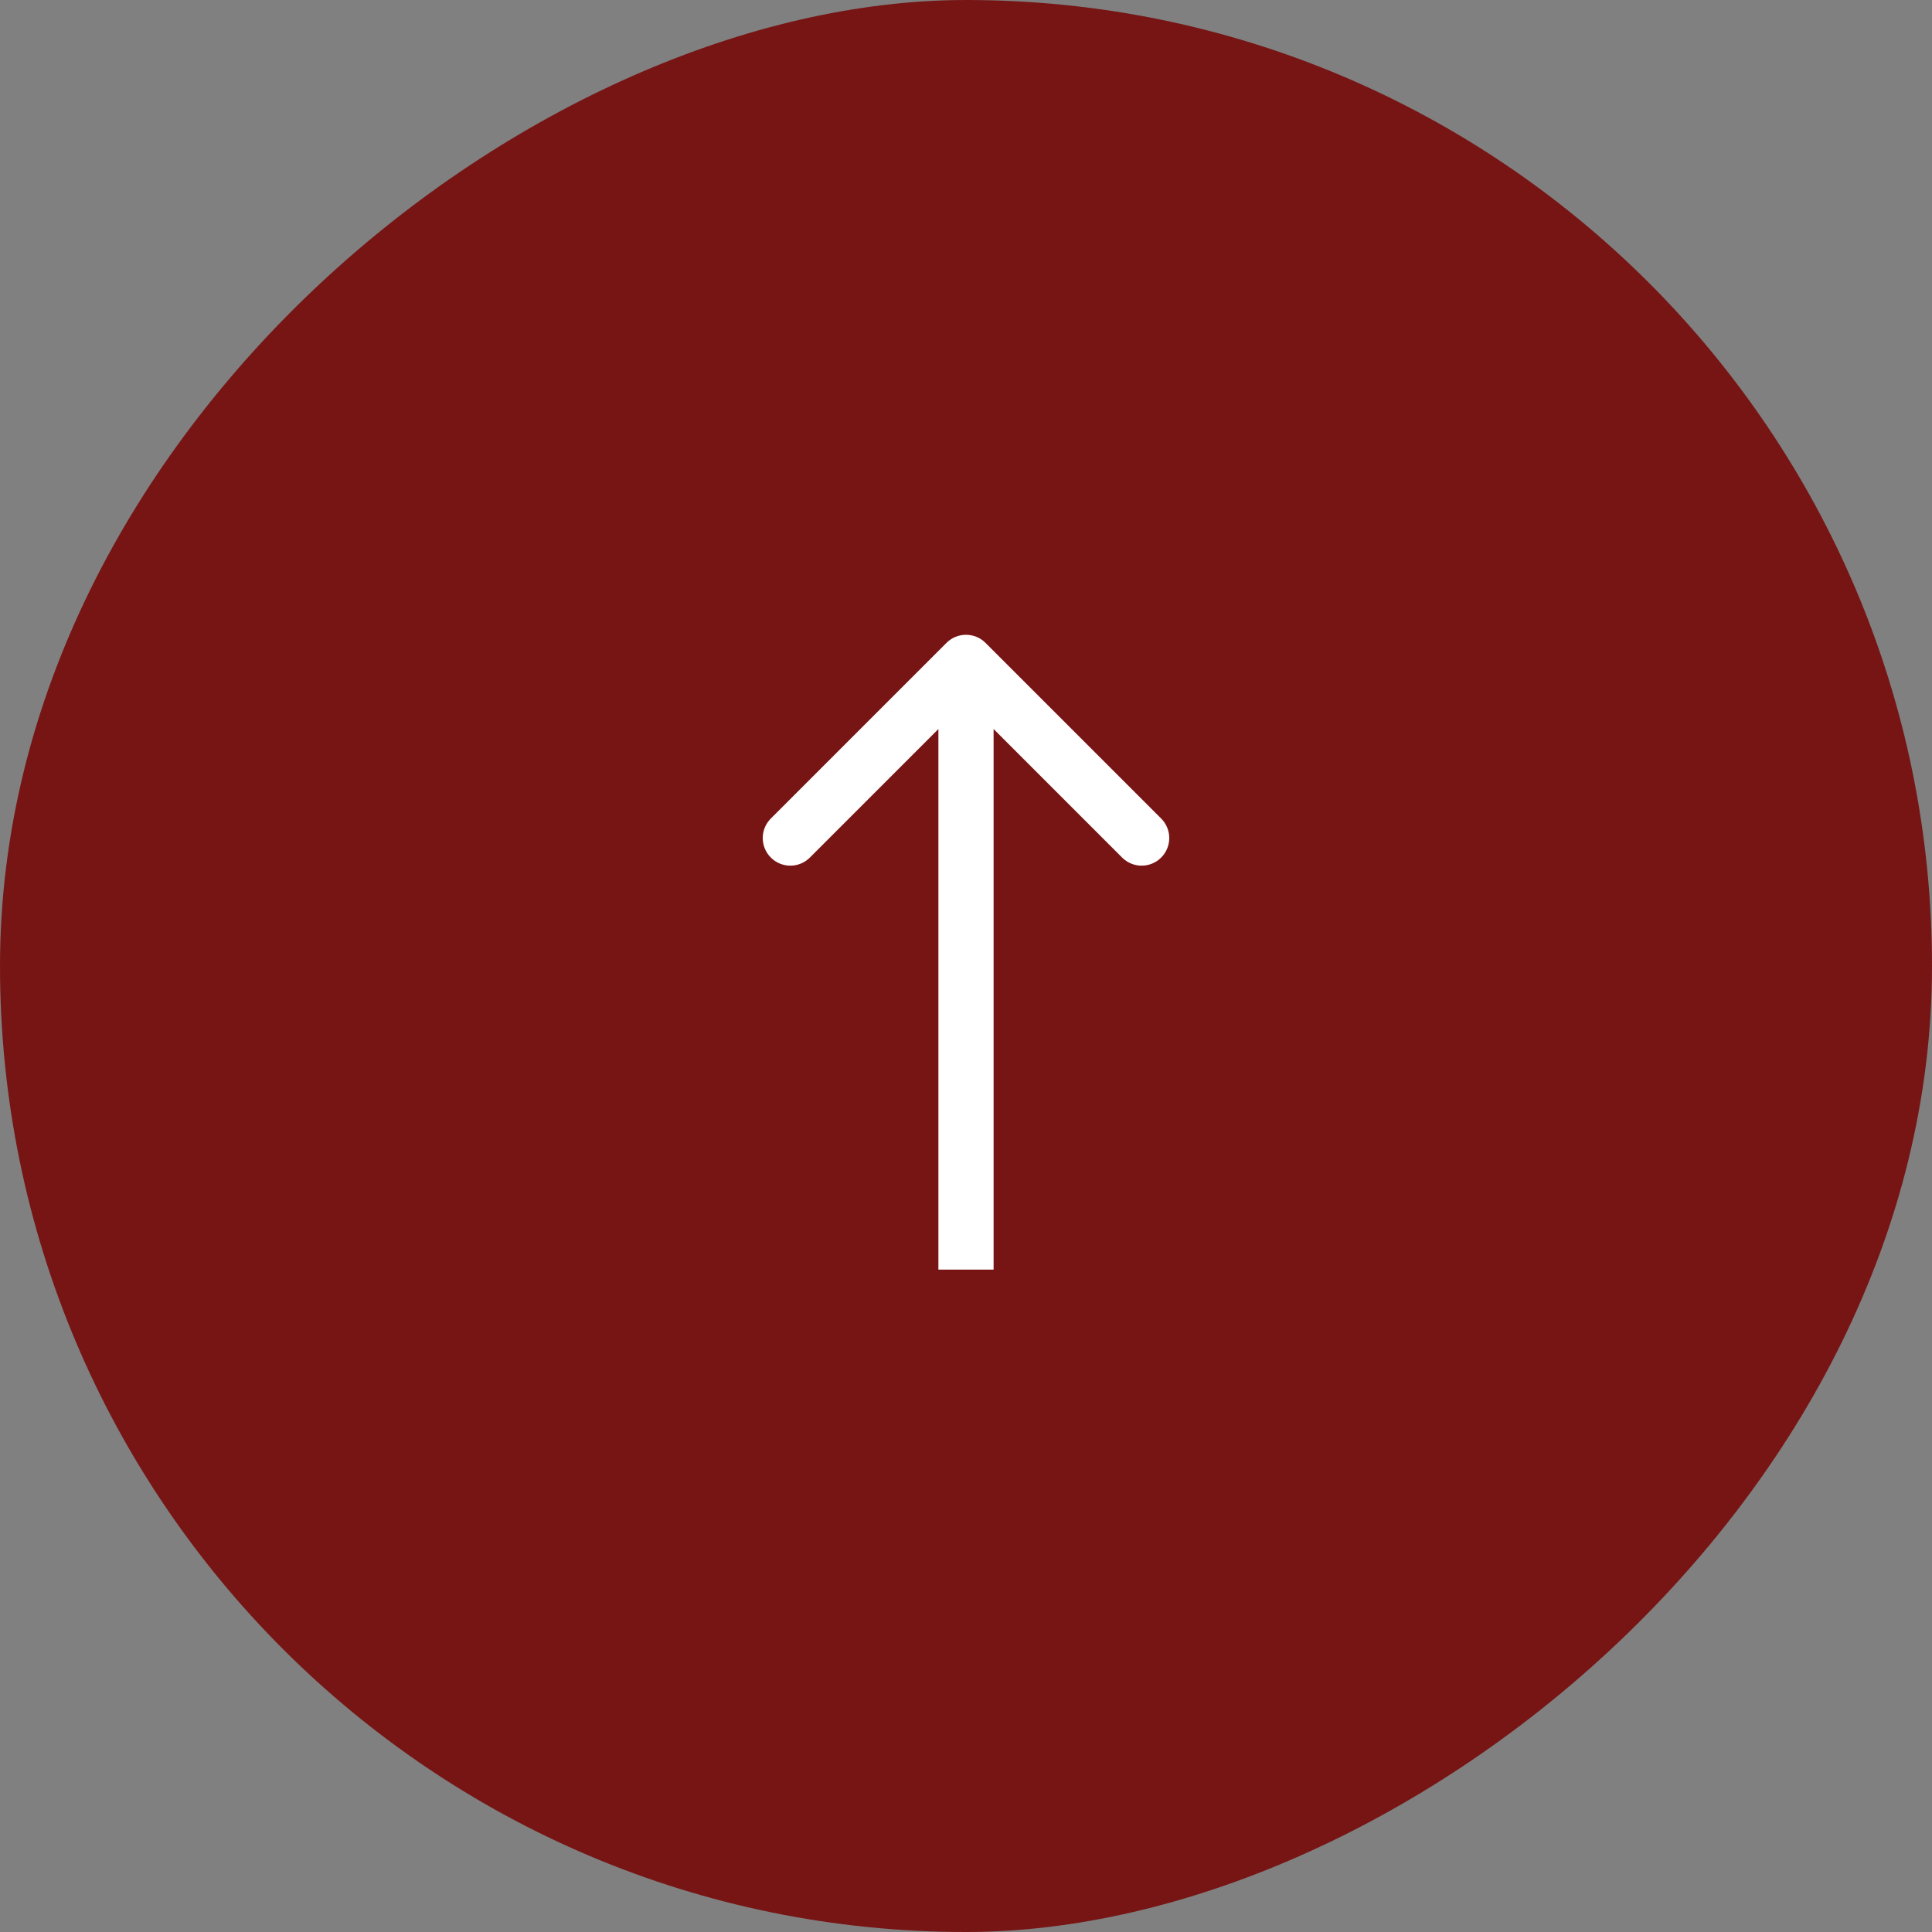
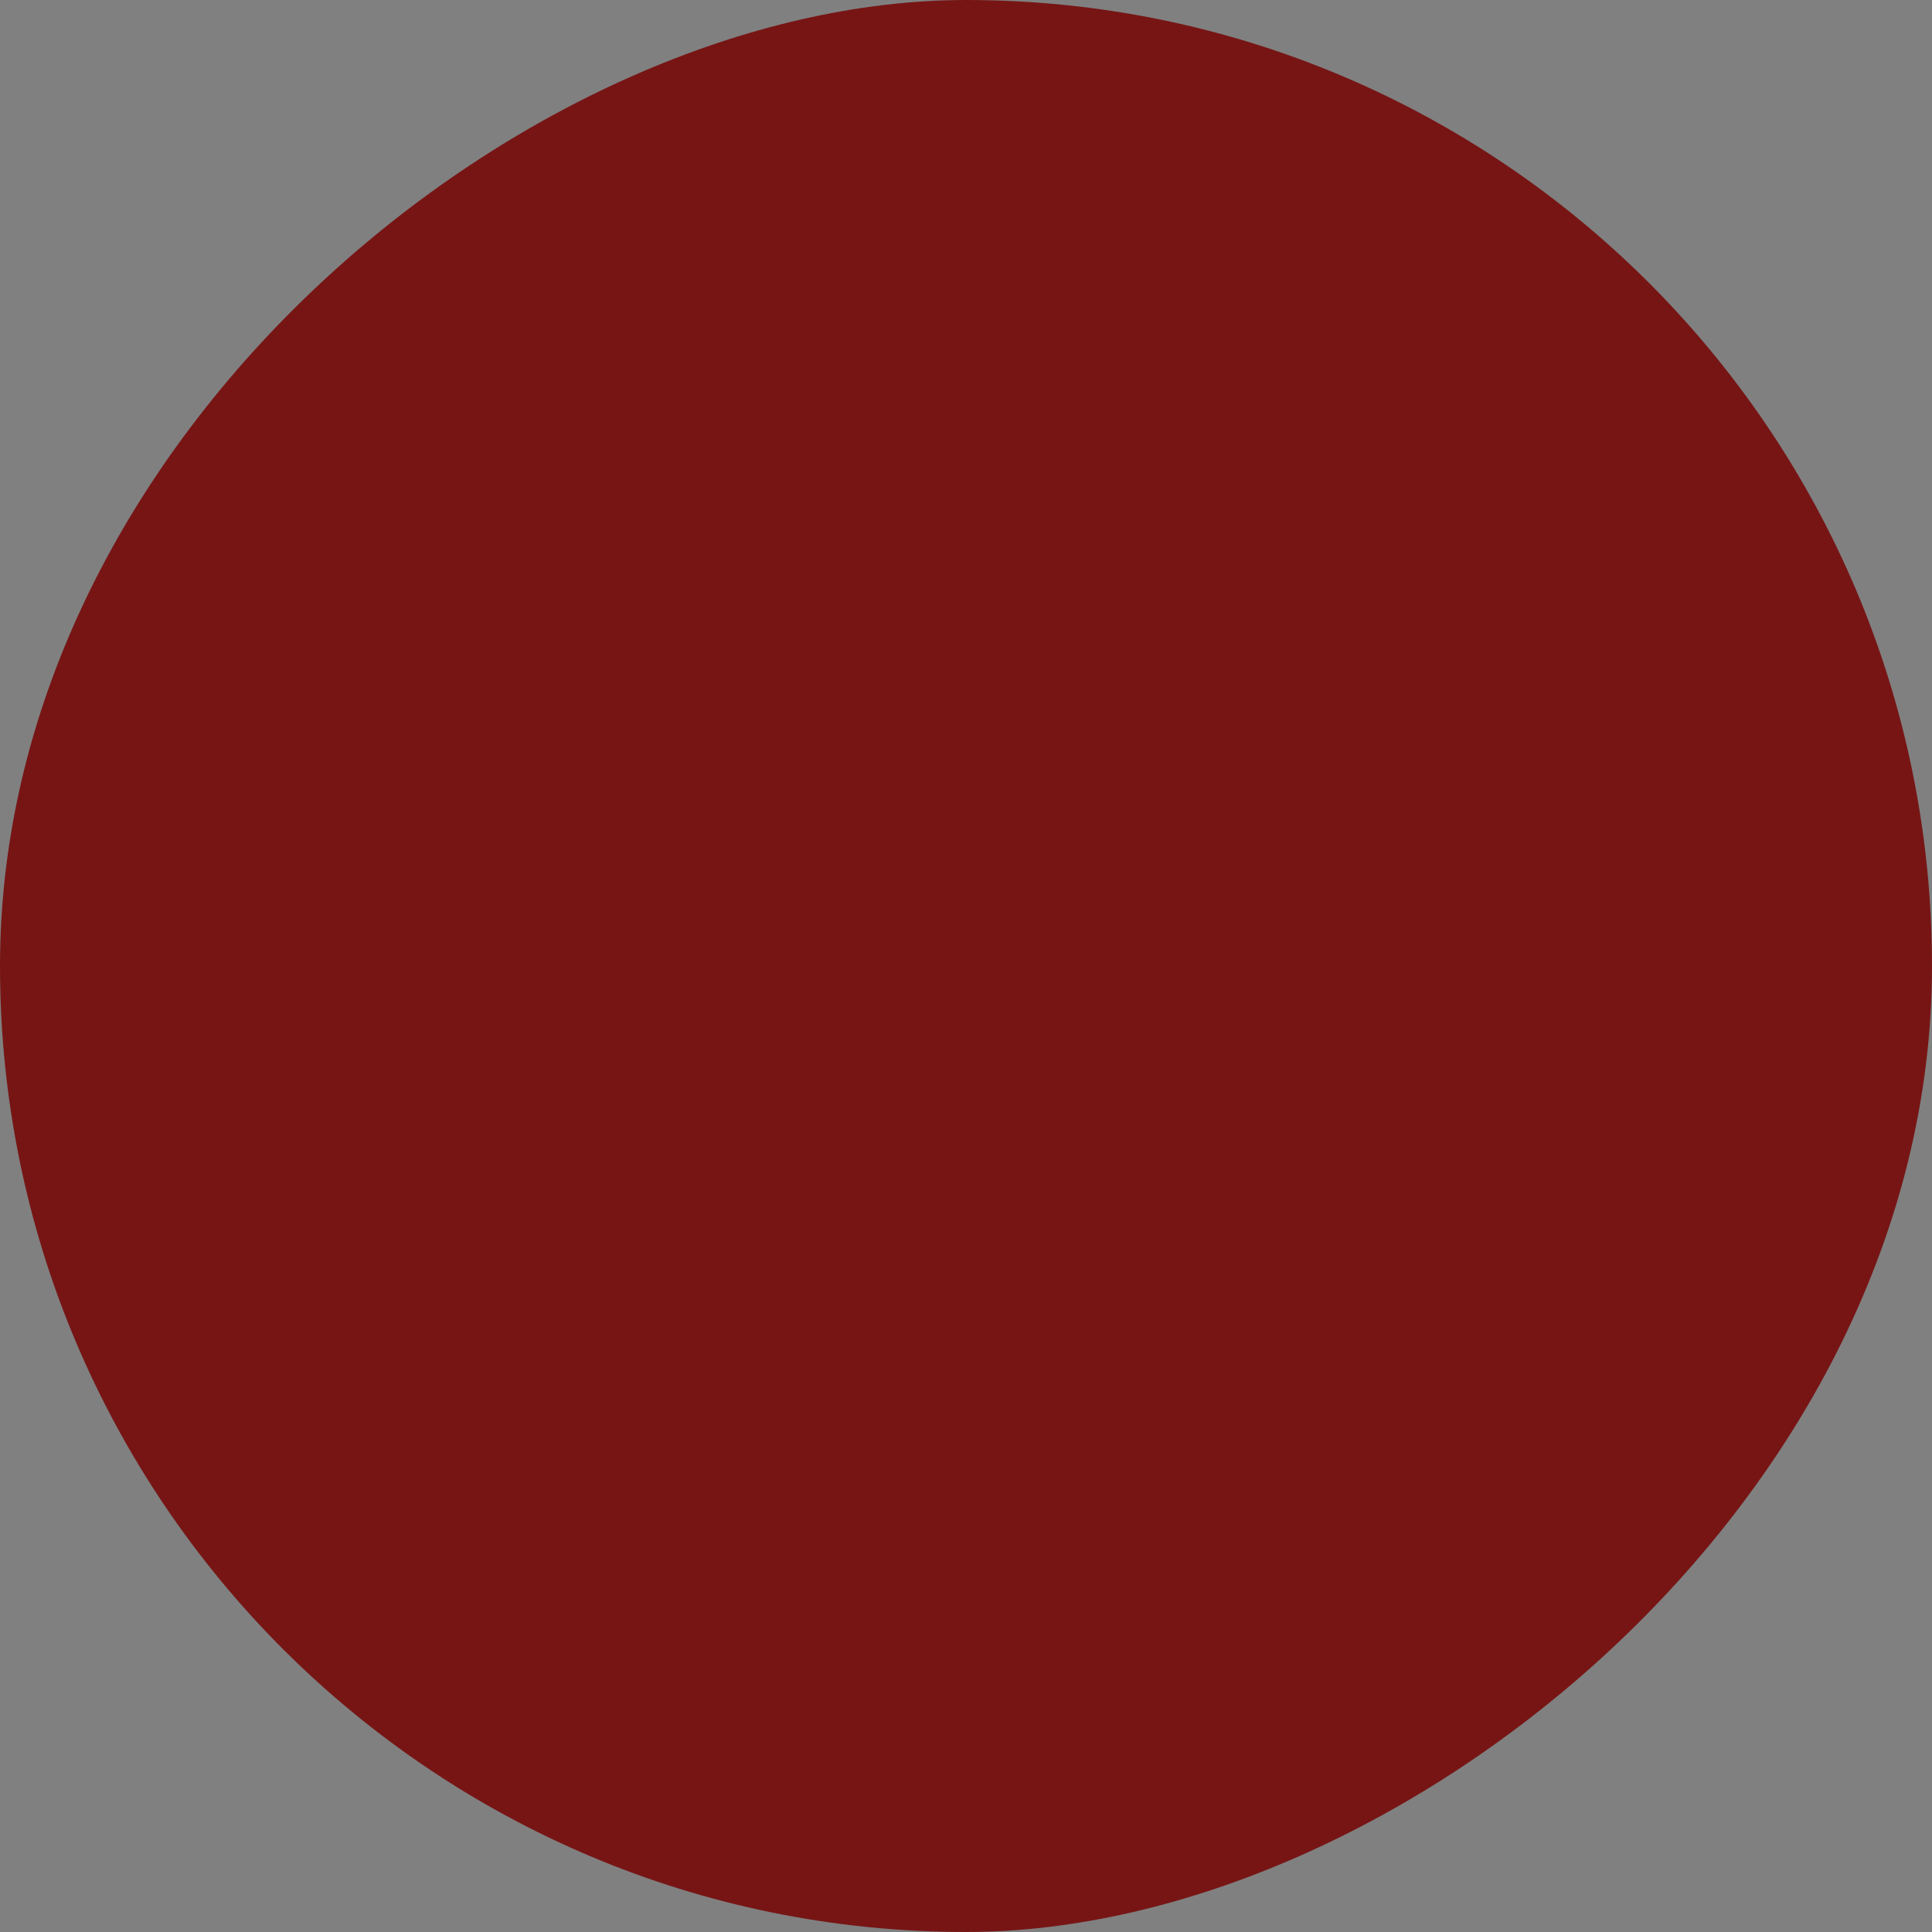
<svg xmlns="http://www.w3.org/2000/svg" width="70" height="70" viewBox="0 0 70 70" fill="none">
  <rect x="0" y="0" width="70" height="70" fill="#808080" stroke="none" />
  <rect y="70" width="70" height="70" rx="35" transform="rotate(-90 0 70)" fill="#771515" />
-   <path d="M35.707 23.293C35.317 22.902 34.683 22.902 34.293 23.293L27.929 29.657C27.538 30.047 27.538 30.68 27.929 31.071C28.32 31.462 28.953 31.462 29.343 31.071L35 25.414L40.657 31.071C41.047 31.462 41.681 31.462 42.071 31.071C42.462 30.68 42.462 30.047 42.071 29.657L35.707 23.293ZM36 46L36 24L34 24L34 46L36 46Z" fill="white" />
</svg>